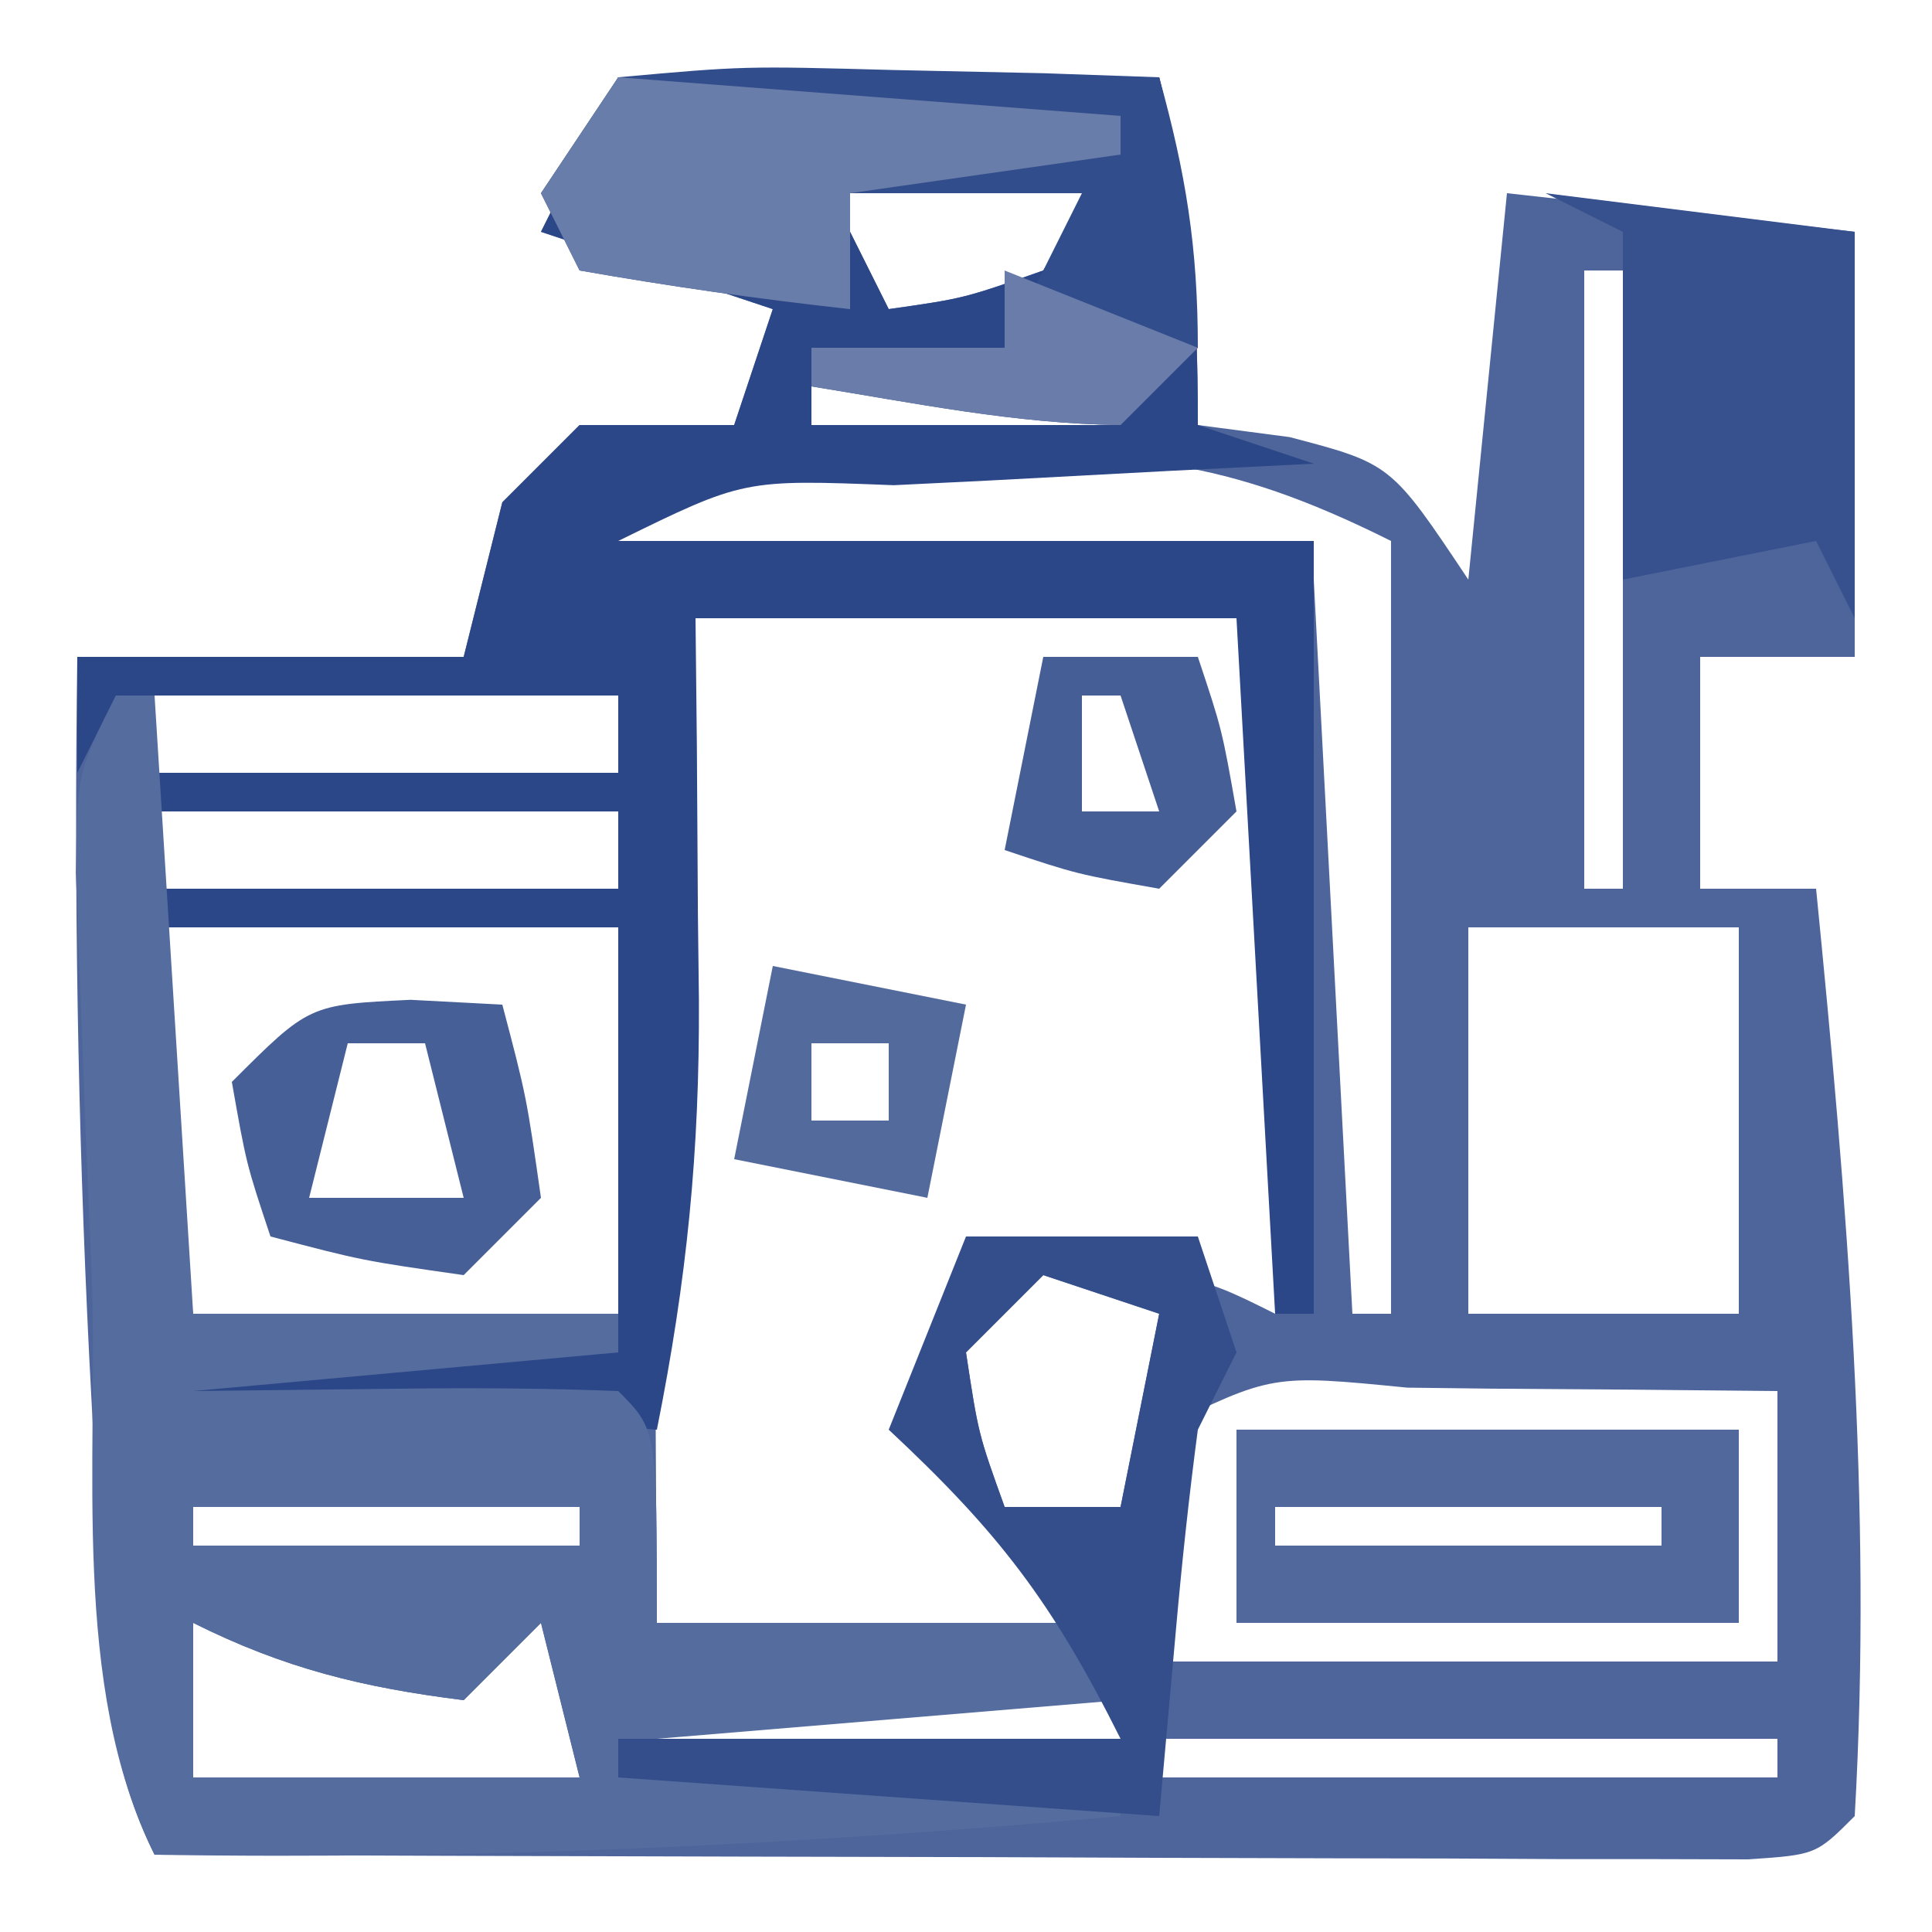
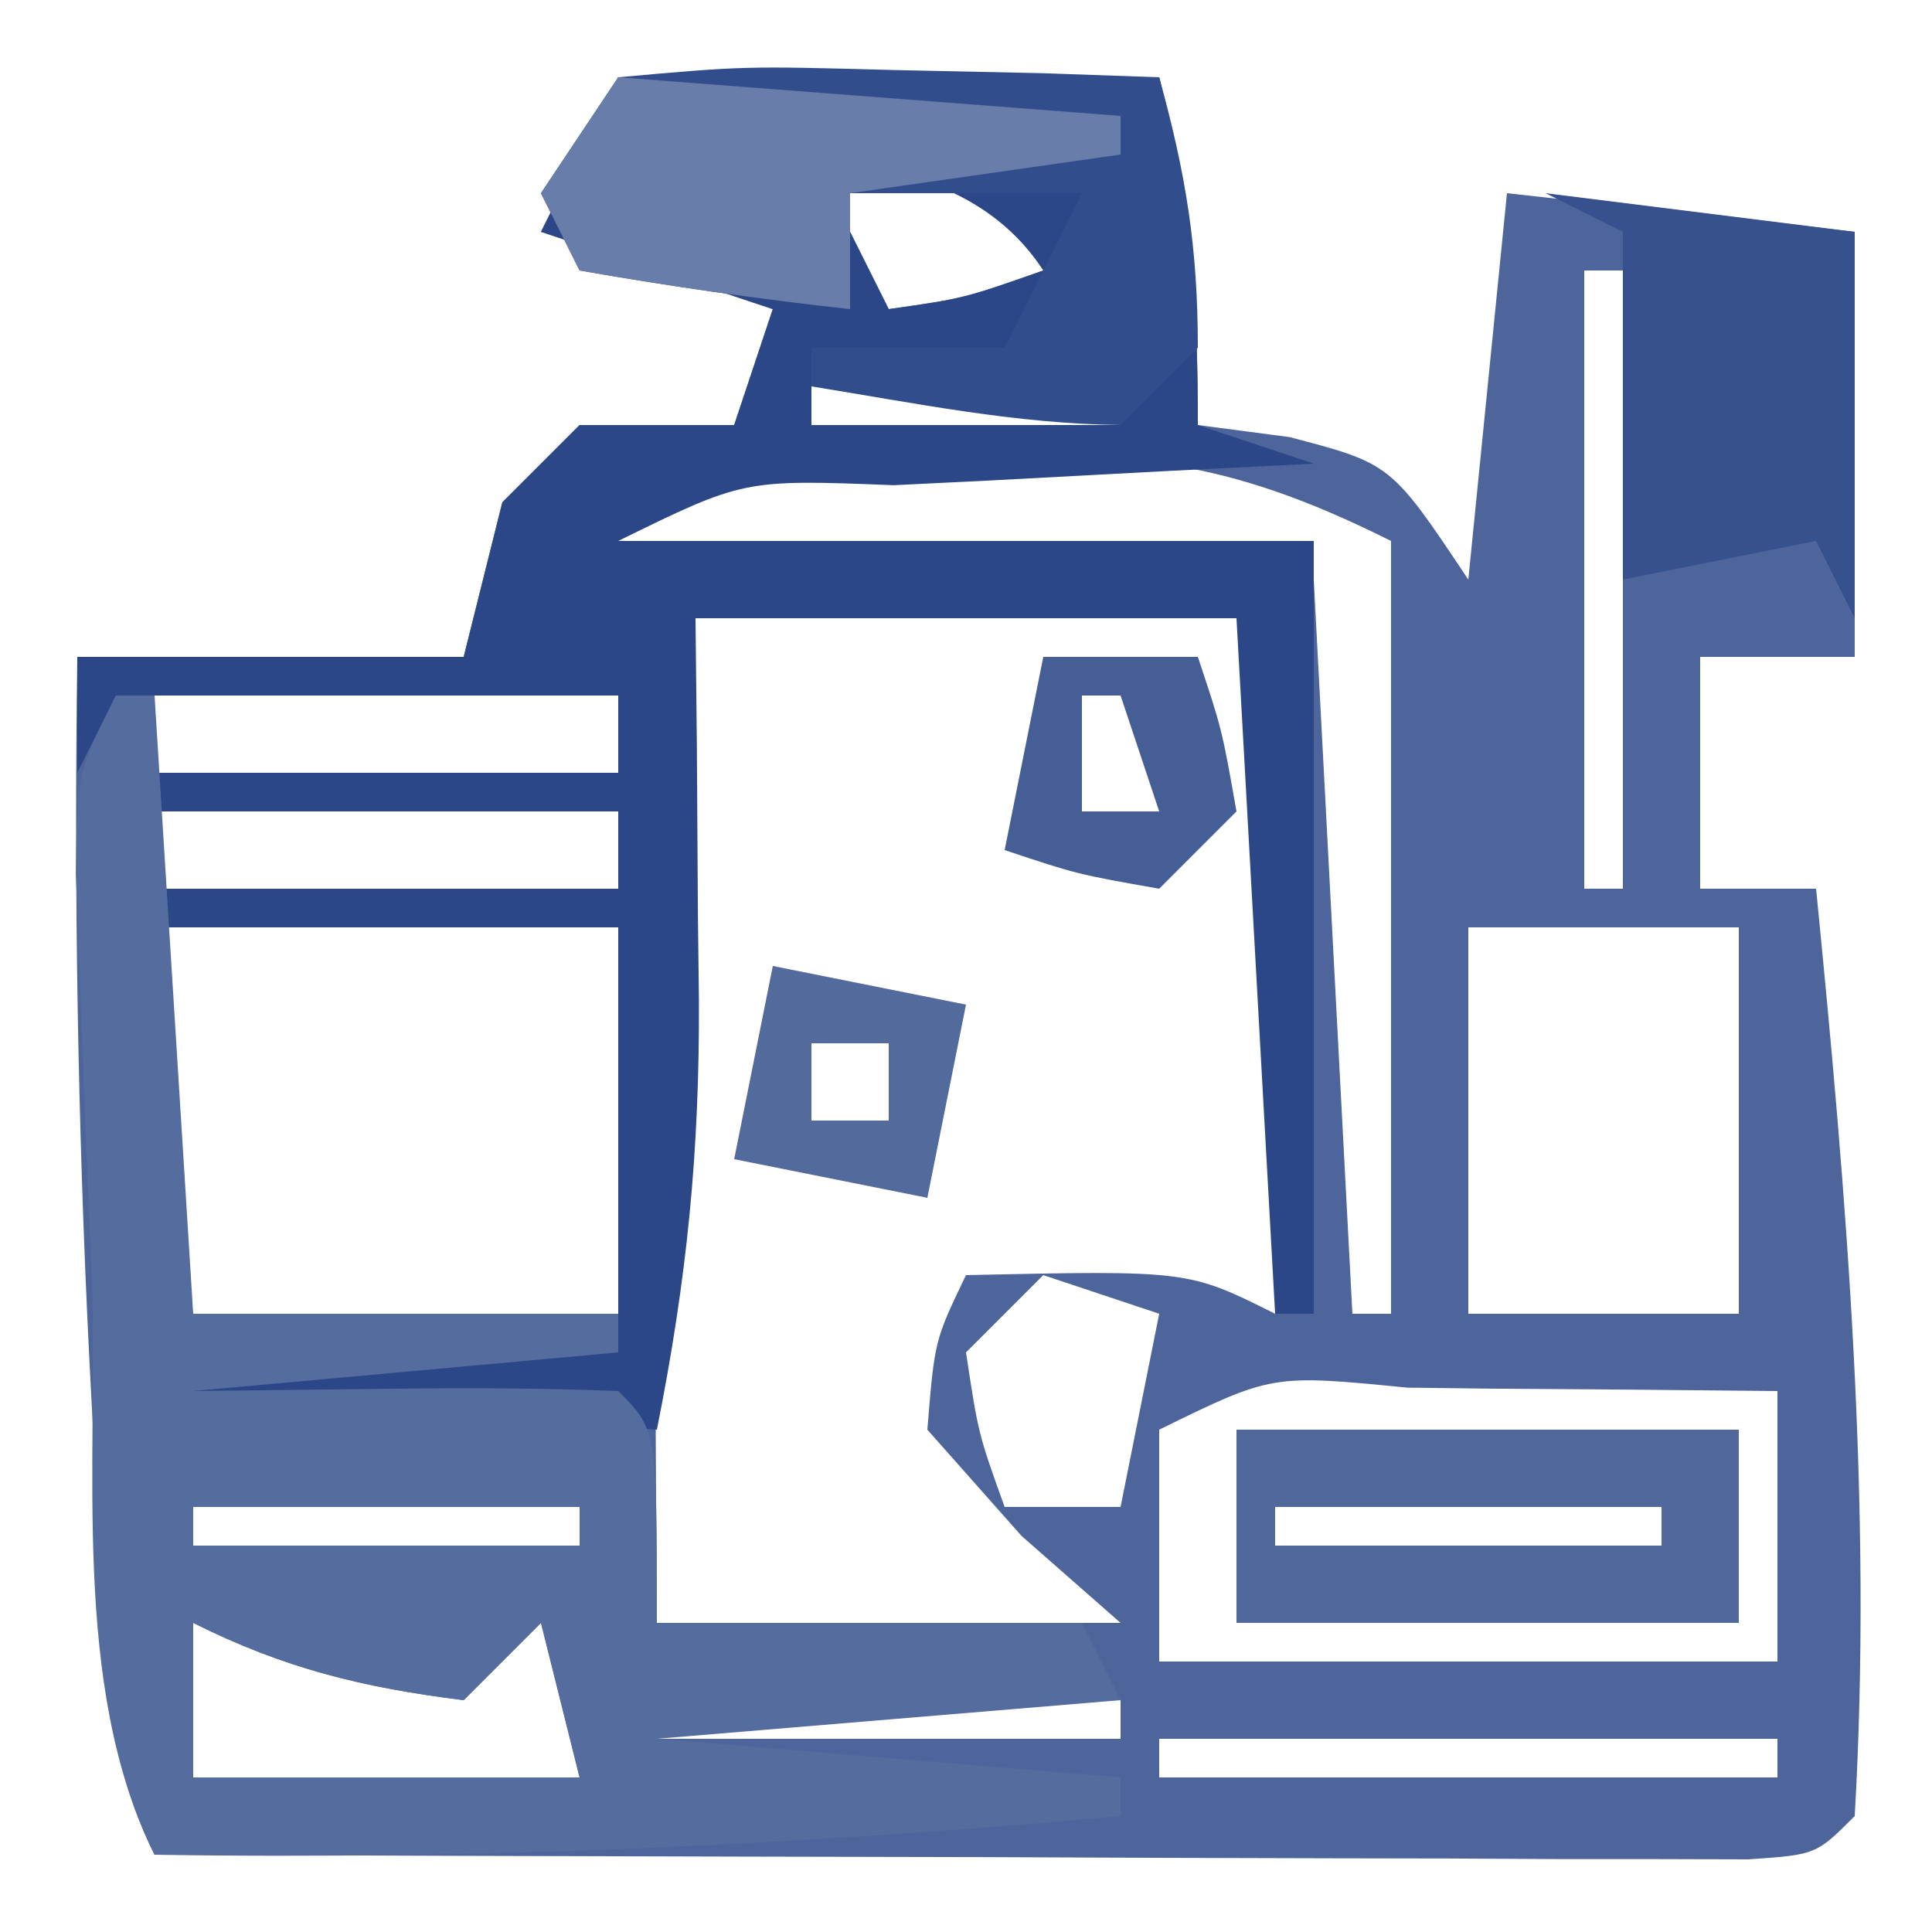
<svg xmlns="http://www.w3.org/2000/svg" version="1.1" width="50" height="50">
  <path d="M0 0 C4.62 0 9.24 0 14 0 C14.823 3.291 15 5.684 15 9 C15.784 9.103 16.567 9.206 17.375 9.312 C20 10 20 10 22 13 C22.33 9.7 22.66 6.4 23 3 C25.97 3.33 28.94 3.66 32 4 C32 7.63 32 11.26 32 15 C30.68 15 29.36 15 28 15 C28 16.98 28 18.96 28 21 C28.99 21 29.98 21 31 21 C31.792 28.974 32.463 36.984 32 45 C31 46 31 46 29.247 46.12 C28.486 46.118 27.724 46.116 26.939 46.114 C26.078 46.113 25.218 46.113 24.331 46.113 C23.395 46.108 22.46 46.103 21.496 46.098 C20.543 46.096 19.59 46.095 18.608 46.093 C15.551 46.088 12.494 46.075 9.438 46.062 C7.37 46.057 5.303 46.053 3.236 46.049 C-1.842 46.038 -6.921 46.021 -12 46 C-13.626 42.747 -13.386 39.144 -13.562 35.562 C-13.605 34.754 -13.647 33.946 -13.691 33.114 C-13.991 27.069 -14.086 21.052 -14 15 C-10.7 15 -7.4 15 -4 15 C-3.67 13.68 -3.34 12.36 -3 11 C-2.34 10.34 -1.68 9.68 -1 9 C0.32 9 1.64 9 3 9 C3.33 8.01 3.66 7.02 4 6 C2.02 5.34 0.04 4.68 -2 4 C-1.34 2.68 -0.68 1.36 0 0 Z M1 2 C1 2.33 1 2.66 1 3 C1.804 3.124 2.609 3.248 3.438 3.375 C4.706 3.684 4.706 3.684 6 4 C6.33 4.66 6.66 5.32 7 6 C8.941 5.724 8.941 5.724 11 5 C11.66 4.01 12.32 3.02 13 2 C9.04 2 5.08 2 1 2 Z M25 5 C25 10.28 25 15.56 25 21 C25.33 21 25.66 21 26 21 C26 15.72 26 10.44 26 5 C25.67 5 25.34 5 25 5 Z M5 8 C5 8.33 5 8.66 5 9 C7.64 9 10.28 9 13 9 C13 8.67 13 8.34 13 8 C10.36 8 7.72 8 5 8 Z M-2 12 C-1.67 12.99 -1.34 13.98 -1 15 C-0.67 14.34 -0.34 13.68 0 13 C5.94 13 11.88 13 18 13 C18.33 19.27 18.66 25.54 19 32 C19.33 32 19.66 32 20 32 C20 25.4 20 18.8 20 12 C15.618 9.809 13.273 9.731 8.438 9.75 C7.765 9.742 7.093 9.735 6.4 9.727 C2.716 9.741 1.144 9.904 -2 12 Z M2 13 C0.669 15.662 0.887 17.687 0.902 20.664 C0.906 21.786 0.909 22.907 0.912 24.062 C0.92 25.238 0.929 26.414 0.938 27.625 C0.942 28.808 0.947 29.992 0.951 31.211 C0.963 34.141 0.981 37.07 1 40 C4.96 40 8.92 40 13 40 C12.154 39.258 11.309 38.515 10.438 37.75 C9.633 36.843 8.829 35.935 8 35 C8.188 32.688 8.188 32.688 9 31 C14.75 30.875 14.75 30.875 17 32 C17.027 29.021 17.047 26.042 17.062 23.062 C17.071 22.212 17.079 21.362 17.088 20.486 C17.091 19.677 17.094 18.869 17.098 18.035 C17.103 17.286 17.108 16.537 17.114 15.766 C17.193 13.973 17.193 13.973 16 13 C13.647 12.927 11.292 12.916 8.938 12.938 C7.647 12.947 6.357 12.956 5.027 12.965 C4.028 12.976 3.029 12.988 2 13 Z M-12 16 C-12 16.66 -12 17.32 -12 18 C-8.04 18 -4.08 18 0 18 C0 17.34 0 16.68 0 16 C-3.96 16 -7.92 16 -12 16 Z M-12 19 C-12 19.66 -12 20.32 -12 21 C-8.04 21 -4.08 21 0 21 C0 20.34 0 19.68 0 19 C-3.96 19 -7.92 19 -12 19 Z M-12 22 C-12.113 27.083 -12.113 27.083 -11 32 C-7.37 32 -3.74 32 0 32 C0 28.7 0 25.4 0 22 C-3.96 22 -7.92 22 -12 22 Z M22 22 C22 25.3 22 28.6 22 32 C24.31 32 26.62 32 29 32 C29 28.7 29 25.4 29 22 C26.69 22 24.38 22 22 22 Z M11 31 C10.34 31.66 9.68 32.32 9 33 C9.319 35.108 9.319 35.108 10 37 C10.99 37 11.98 37 13 37 C13.33 35.35 13.66 33.7 14 32 C13.01 31.67 12.02 31.34 11 31 Z M-11 34 C-11 34.33 -11 34.66 -11 35 C-7.7 35 -4.4 35 -1 35 C-1 34.67 -1 34.34 -1 34 C-4.3 34 -7.6 34 -11 34 Z M14 35 C14 36.98 14 38.96 14 41 C19.28 41 24.56 41 30 41 C30 38.69 30 36.38 30 34 C27.521 33.973 25.042 33.953 22.562 33.938 C21.855 33.929 21.148 33.921 20.42 33.912 C16.92 33.567 16.92 33.567 14 35 Z M-11 37 C-11 37.33 -11 37.66 -11 38 C-7.7 38 -4.4 38 -1 38 C-1 37.67 -1 37.34 -1 37 C-4.3 37 -7.6 37 -11 37 Z M-11 40 C-11 41.32 -11 42.64 -11 44 C-7.7 44 -4.4 44 -1 44 C-1.33 42.68 -1.66 41.36 -2 40 C-2.66 40.66 -3.32 41.32 -4 42 C-6.616 41.673 -8.641 41.18 -11 40 Z M-8 40 C-4 41 -4 41 -4 41 Z M1 42 C1 42.33 1 42.66 1 43 C4.96 43 8.92 43 13 43 C13 42.67 13 42.34 13 42 C9.04 42 5.08 42 1 42 Z M14 43 C14 43.33 14 43.66 14 44 C19.28 44 24.56 44 30 44 C30 43.67 30 43.34 30 43 C24.72 43 19.44 43 14 43 Z " fill="#4E659B" transform="translate(16,2)" />
-   <path d="M0 0 C4.62 0 9.24 0 14 0 C14.823 3.291 15 5.684 15 9 C15.99 9.33 16.98 9.66 18 10 C16.177 10.091 16.177 10.091 14.316 10.184 C12.732 10.268 11.147 10.353 9.562 10.438 C8.76 10.477 7.958 10.516 7.131 10.557 C3.248 10.405 3.248 10.405 0 12 C5.94 12 11.88 12 18 12 C18 18.6 18 25.2 18 32 C17.67 32 17.34 32 17 32 C16.67 26.06 16.34 20.12 16 14 C11.38 14 6.76 14 2 14 C2.012 15.097 2.023 16.194 2.035 17.324 C2.045 18.779 2.054 20.233 2.062 21.688 C2.071 22.409 2.079 23.13 2.088 23.873 C2.106 27.811 1.78 31.099 1 35 C-3.29 34.67 -7.58 34.34 -12 34 C-12 33.67 -12 33.34 -12 33 C-8.04 33 -4.08 33 0 33 C0 29.37 0 25.74 0 22 C-4.29 22 -8.58 22 -13 22 C-13 21.67 -13 21.34 -13 21 C-8.71 21 -4.42 21 0 21 C0 20.34 0 19.68 0 19 C-3.96 19 -7.92 19 -12 19 C-12 18.67 -12 18.34 -12 18 C-8.04 18 -4.08 18 0 18 C0 17.34 0 16.68 0 16 C-4.29 16 -8.58 16 -13 16 C-13.33 16.66 -13.66 17.32 -14 18 C-14 17.01 -14 16.02 -14 15 C-10.7 15 -7.4 15 -4 15 C-3.67 13.68 -3.34 12.36 -3 11 C-2.34 10.34 -1.68 9.68 -1 9 C0.32 9 1.64 9 3 9 C3.33 8.01 3.66 7.02 4 6 C2.02 5.34 0.04 4.68 -2 4 C-1.34 2.68 -0.68 1.36 0 0 Z M1 2 C1 2.33 1 2.66 1 3 C1.804 3.124 2.609 3.248 3.438 3.375 C4.706 3.684 4.706 3.684 6 4 C6.33 4.66 6.66 5.32 7 6 C8.941 5.724 8.941 5.724 11 5 C11.66 4.01 12.32 3.02 13 2 C9.04 2 5.08 2 1 2 Z M5 8 C5 8.33 5 8.66 5 9 C7.64 9 10.28 9 13 9 C13 8.67 13 8.34 13 8 C10.36 8 7.72 8 5 8 Z " fill="#2B4787" transform="translate(16,2)" />
+   <path d="M0 0 C4.62 0 9.24 0 14 0 C14.823 3.291 15 5.684 15 9 C15.99 9.33 16.98 9.66 18 10 C16.177 10.091 16.177 10.091 14.316 10.184 C12.732 10.268 11.147 10.353 9.562 10.438 C8.76 10.477 7.958 10.516 7.131 10.557 C3.248 10.405 3.248 10.405 0 12 C5.94 12 11.88 12 18 12 C18 18.6 18 25.2 18 32 C17.67 32 17.34 32 17 32 C16.67 26.06 16.34 20.12 16 14 C11.38 14 6.76 14 2 14 C2.012 15.097 2.023 16.194 2.035 17.324 C2.045 18.779 2.054 20.233 2.062 21.688 C2.071 22.409 2.079 23.13 2.088 23.873 C2.106 27.811 1.78 31.099 1 35 C-3.29 34.67 -7.58 34.34 -12 34 C-12 33.67 -12 33.34 -12 33 C-8.04 33 -4.08 33 0 33 C0 29.37 0 25.74 0 22 C-4.29 22 -8.58 22 -13 22 C-13 21.67 -13 21.34 -13 21 C-8.71 21 -4.42 21 0 21 C0 20.34 0 19.68 0 19 C-3.96 19 -7.92 19 -12 19 C-12 18.67 -12 18.34 -12 18 C-8.04 18 -4.08 18 0 18 C0 17.34 0 16.68 0 16 C-4.29 16 -8.58 16 -13 16 C-13.33 16.66 -13.66 17.32 -14 18 C-14 17.01 -14 16.02 -14 15 C-10.7 15 -7.4 15 -4 15 C-3.67 13.68 -3.34 12.36 -3 11 C-2.34 10.34 -1.68 9.68 -1 9 C0.32 9 1.64 9 3 9 C3.33 8.01 3.66 7.02 4 6 C2.02 5.34 0.04 4.68 -2 4 C-1.34 2.68 -0.68 1.36 0 0 Z M1 2 C1 2.33 1 2.66 1 3 C1.804 3.124 2.609 3.248 3.438 3.375 C4.706 3.684 4.706 3.684 6 4 C6.33 4.66 6.66 5.32 7 6 C8.941 5.724 8.941 5.724 11 5 C9.04 2 5.08 2 1 2 Z M5 8 C5 8.33 5 8.66 5 9 C7.64 9 10.28 9 13 9 C13 8.67 13 8.34 13 8 C10.36 8 7.72 8 5 8 Z " fill="#2B4787" transform="translate(16,2)" />
  <path d="M0 0 C0.33 0 0.66 0 1 0 C1.33 5.28 1.66 10.56 2 16 C5.63 16 9.26 16 13 16 C13 16.33 13 16.66 13 17 C9.37 17.33 5.74 17.66 2 18 C4.692 17.969 4.692 17.969 7.438 17.938 C9.292 17.916 11.147 17.928 13 18 C14 19 14 19 14 24 C17.63 24 21.26 24 25 24 C25.33 24.66 25.66 25.32 26 26 C22.04 26.33 18.08 26.66 14 27 C17.96 27.33 21.92 27.66 26 28 C26 28.33 26 28.66 26 29 C17.644 29.755 9.39 30.136 1 30 C-1.185 25.631 -0.451 19.809 -0.625 15 C-0.677 13.786 -0.728 12.571 -0.781 11.32 C-0.825 10.163 -0.869 9.005 -0.914 7.812 C-0.955 6.746 -0.996 5.68 -1.038 4.582 C-1 2 -1 2 0 0 Z M2 21 C2 21.33 2 21.66 2 22 C5.3 22 8.6 22 12 22 C12 21.67 12 21.34 12 21 C8.7 21 5.4 21 2 21 Z M2 24 C2 25.32 2 26.64 2 28 C5.3 28 8.6 28 12 28 C11.67 26.68 11.34 25.36 11 24 C10.34 24.66 9.68 25.32 9 26 C6.384 25.673 4.359 25.18 2 24 Z M5 24 C9 25 9 25 9 25 Z " fill="#556C9F" transform="translate(3,18)" />
  <path d="M0 0 C3.258 -0.293 3.258 -0.293 7.125 -0.188 C9.047 -0.147 9.047 -0.147 11.008 -0.105 C11.995 -0.071 12.983 -0.036 14 0 C14.687 2.491 15 4.379 15 7 C14.34 7.66 13.68 8.32 13 9 C10.271 8.967 7.703 8.436 5 8 C5 7.67 5 7.34 5 7 C6.65 7 8.3 7 10 7 C10.66 5.68 11.32 4.36 12 3 C10.02 3 8.04 3 6 3 C6 3.99 6 4.98 6 6 C3.657 5.744 1.322 5.407 -1 5 C-1.33 4.34 -1.66 3.68 -2 3 C-1.34 2.01 -0.68 1.02 0 0 Z " fill="#324D8B" transform="translate(16,2)" />
-   <path d="M0 0 C1.98 0 3.96 0 6 0 C6.33 0.99 6.66 1.98 7 3 C6.67 3.66 6.34 4.32 6 5 C5.774 6.704 5.591 8.413 5.438 10.125 C5.293 11.734 5.149 13.342 5 15 C-1.93 14.505 -1.93 14.505 -9 14 C-9 13.67 -9 13.34 -9 13 C-4.71 13 -0.42 13 4 13 C2.218 9.437 0.832 7.644 -2 5 C-1.34 3.35 -0.68 1.7 0 0 Z M2 1 C1.34 1.66 0.68 2.32 0 3 C0.319 5.108 0.319 5.108 1 7 C1.99 7 2.98 7 4 7 C4.33 5.35 4.66 3.7 5 2 C4.01 1.67 3.02 1.34 2 1 Z " fill="#334E8B" transform="translate(25,32)" />
  <path d="M0 0 C4.29 0 8.58 0 13 0 C13 1.65 13 3.3 13 5 C8.71 5 4.42 5 0 5 C0 3.35 0 1.7 0 0 Z M1 2 C1 2.33 1 2.66 1 3 C4.3 3 7.6 3 11 3 C11 2.67 11 2.34 11 2 C7.7 2 4.4 2 1 2 Z " fill="#51689C" transform="translate(32,37)" />
  <path d="M0 0 C2.64 0.33 5.28 0.66 8 1 C8 4.3 8 7.6 8 11 C7.67 10.34 7.34 9.68 7 9 C5.35 9.33 3.7 9.66 2 10 C2 7.03 2 4.06 2 1 C1.34 0.67 0.68 0.34 0 0 Z " fill="#37518E" transform="translate(40,5)" />
  <path d="M0 0 C4.29 0.33 8.58 0.66 13 1 C13 1.33 13 1.66 13 2 C10.69 2.33 8.38 2.66 6 3 C6 3.99 6 4.98 6 6 C3.657 5.744 1.322 5.407 -1 5 C-1.33 4.34 -1.66 3.68 -2 3 C-1.34 2.01 -0.68 1.02 0 0 Z " fill="#697DAA" transform="translate(16,2)" />
-   <path d="M0 0 C0.784 0.041 1.567 0.083 2.375 0.125 C3 2.5 3 2.5 3.375 5.125 C2.715 5.785 2.055 6.445 1.375 7.125 C-1.25 6.75 -1.25 6.75 -3.625 6.125 C-4.25 4.25 -4.25 4.25 -4.625 2.125 C-2.625 0.125 -2.625 0.125 0 0 Z M-1.625 1.125 C-1.955 2.445 -2.285 3.765 -2.625 5.125 C-1.305 5.125 0.015 5.125 1.375 5.125 C1.045 3.805 0.715 2.485 0.375 1.125 C-0.285 1.125 -0.945 1.125 -1.625 1.125 Z " fill="#465F96" transform="translate(10.625,25.875)" />
  <path d="M0 0 C1.65 0.33 3.3 0.66 5 1 C4.67 2.65 4.34 4.3 4 6 C2.35 5.67 0.7 5.34 -1 5 C-0.67 3.35 -0.34 1.7 0 0 Z M1 2 C1 2.66 1 3.32 1 4 C1.66 4 2.32 4 3 4 C3 3.34 3 2.68 3 2 C2.34 2 1.68 2 1 2 Z " fill="#536A9D" transform="translate(20,25)" />
  <path d="M0 0 C1.32 0 2.64 0 4 0 C4.625 1.875 4.625 1.875 5 4 C4.34 4.66 3.68 5.32 3 6 C0.875 5.625 0.875 5.625 -1 5 C-0.67 3.35 -0.34 1.7 0 0 Z M1 1 C1 1.99 1 2.98 1 4 C1.66 4 2.32 4 3 4 C2.67 3.01 2.34 2.02 2 1 C1.67 1 1.34 1 1 1 Z " fill="#465E96" transform="translate(27,17)" />
-   <path d="M0 0 C2.475 0.99 2.475 0.99 5 2 C4.34 2.66 3.68 3.32 3 4 C0.271 3.967 -2.297 3.436 -5 3 C-5 2.67 -5 2.34 -5 2 C-3.35 2 -1.7 2 0 2 C0 1.34 0 0.68 0 0 Z " fill="#6A7DAA" transform="translate(26,7)" />
</svg>